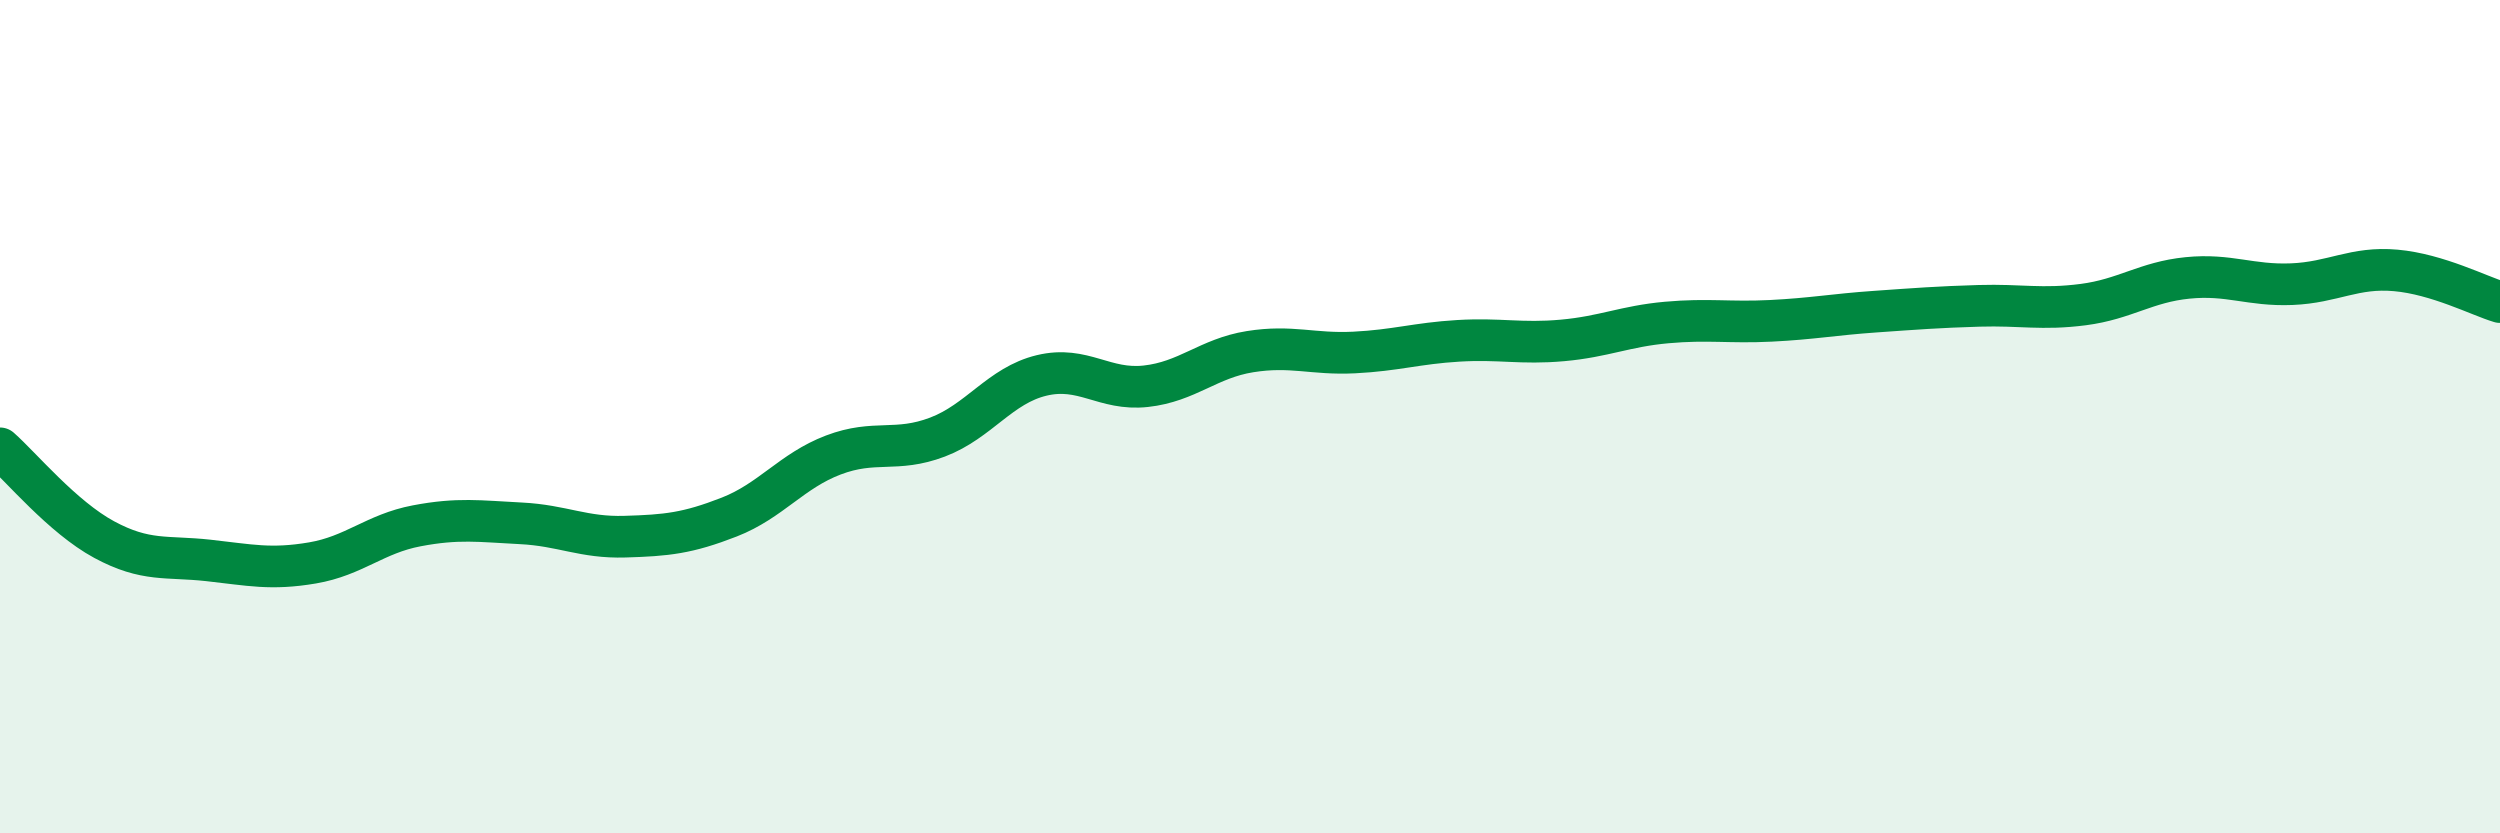
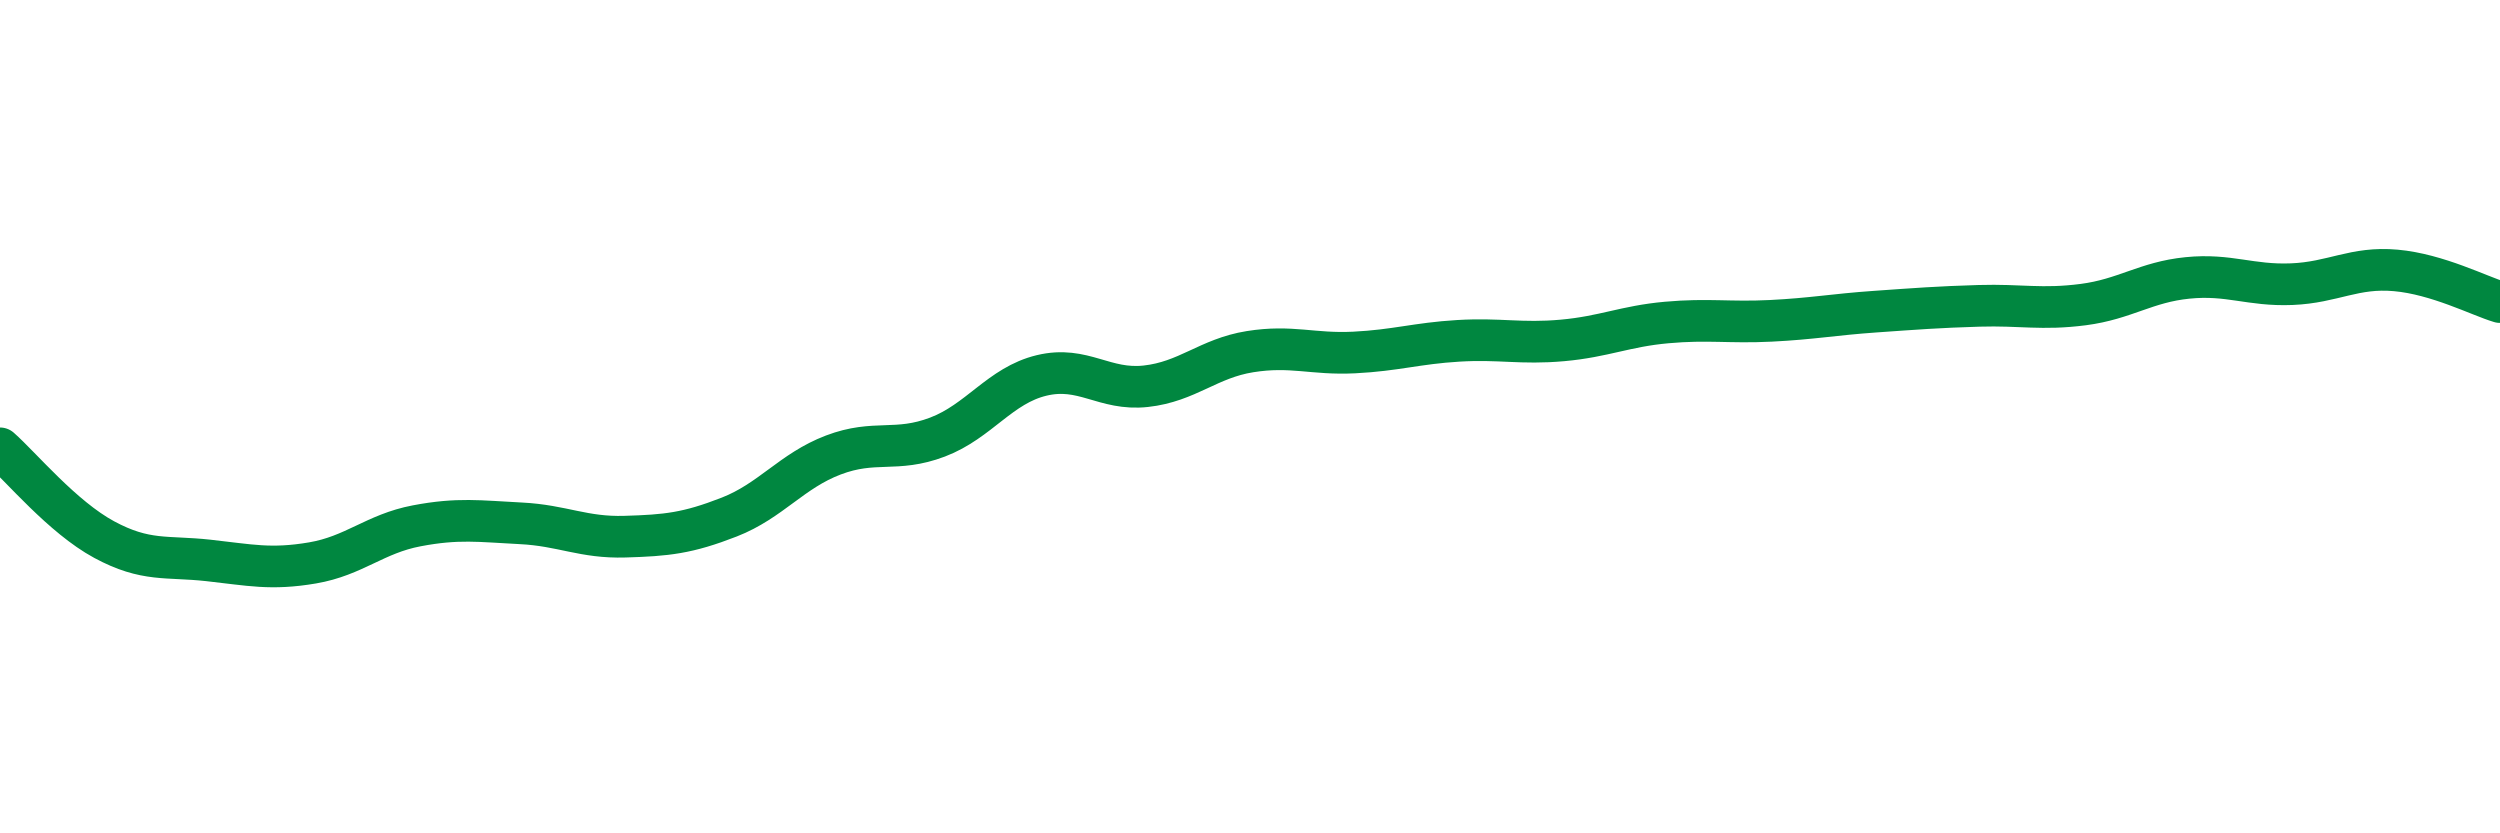
<svg xmlns="http://www.w3.org/2000/svg" width="60" height="20" viewBox="0 0 60 20">
-   <path d="M 0,10.76 C 0.5,11.2 1.5,12.41 2.5,12.95 C 3.5,13.49 4,13.34 5,13.45 C 6,13.56 6.5,13.68 7.5,13.51 C 8.5,13.34 9,12.81 10,12.62 C 11,12.43 11.5,12.51 12.5,12.56 C 13.5,12.61 14,12.91 15,12.88 C 16,12.85 16.5,12.8 17.5,12.41 C 18.5,12.02 19,11.3 20,10.92 C 21,10.54 21.5,10.87 22.5,10.49 C 23.5,10.11 24,9.25 25,9.01 C 26,8.77 26.5,9.38 27.5,9.27 C 28.5,9.16 29,8.6 30,8.44 C 31,8.28 31.5,8.51 32.5,8.46 C 33.5,8.41 34,8.24 35,8.18 C 36,8.12 36.5,8.26 37.5,8.17 C 38.5,8.08 39,7.83 40,7.74 C 41,7.65 41.5,7.75 42.5,7.7 C 43.5,7.65 44,7.55 45,7.48 C 46,7.41 46.5,7.37 47.5,7.34 C 48.5,7.31 49,7.44 50,7.31 C 51,7.18 51.5,6.77 52.5,6.67 C 53.5,6.57 54,6.86 55,6.82 C 56,6.78 56.5,6.4 57.5,6.49 C 58.5,6.58 59.5,7.1 60,7.25L60 20L0 20Z" fill="#008740" opacity="0.1" stroke-linecap="round" stroke-linejoin="round" />
  <path d="M 0,10.76 C 0.5,11.2 1.5,12.41 2.5,12.95 C 3.5,13.49 4,13.34 5,13.45 C 6,13.56 6.5,13.68 7.5,13.51 C 8.5,13.34 9,12.81 10,12.62 C 11,12.43 11.5,12.51 12.5,12.56 C 13.5,12.61 14,12.91 15,12.88 C 16,12.85 16.5,12.8 17.5,12.41 C 18.5,12.02 19,11.3 20,10.92 C 21,10.54 21.5,10.87 22.5,10.49 C 23.5,10.11 24,9.25 25,9.01 C 26,8.77 26.5,9.38 27.5,9.27 C 28.5,9.16 29,8.6 30,8.44 C 31,8.28 31.5,8.51 32.5,8.46 C 33.5,8.41 34,8.24 35,8.18 C 36,8.12 36.5,8.26 37.5,8.17 C 38.5,8.08 39,7.83 40,7.74 C 41,7.65 41.5,7.75 42.5,7.7 C 43.5,7.65 44,7.55 45,7.48 C 46,7.41 46.5,7.37 47.5,7.34 C 48.5,7.31 49,7.44 50,7.31 C 51,7.18 51.5,6.77 52.5,6.67 C 53.5,6.57 54,6.86 55,6.82 C 56,6.78 56.5,6.4 57.5,6.49 C 58.5,6.58 59.5,7.1 60,7.25" stroke="#008740" stroke-width="1" fill="none" stroke-linecap="round" stroke-linejoin="round" />
</svg>